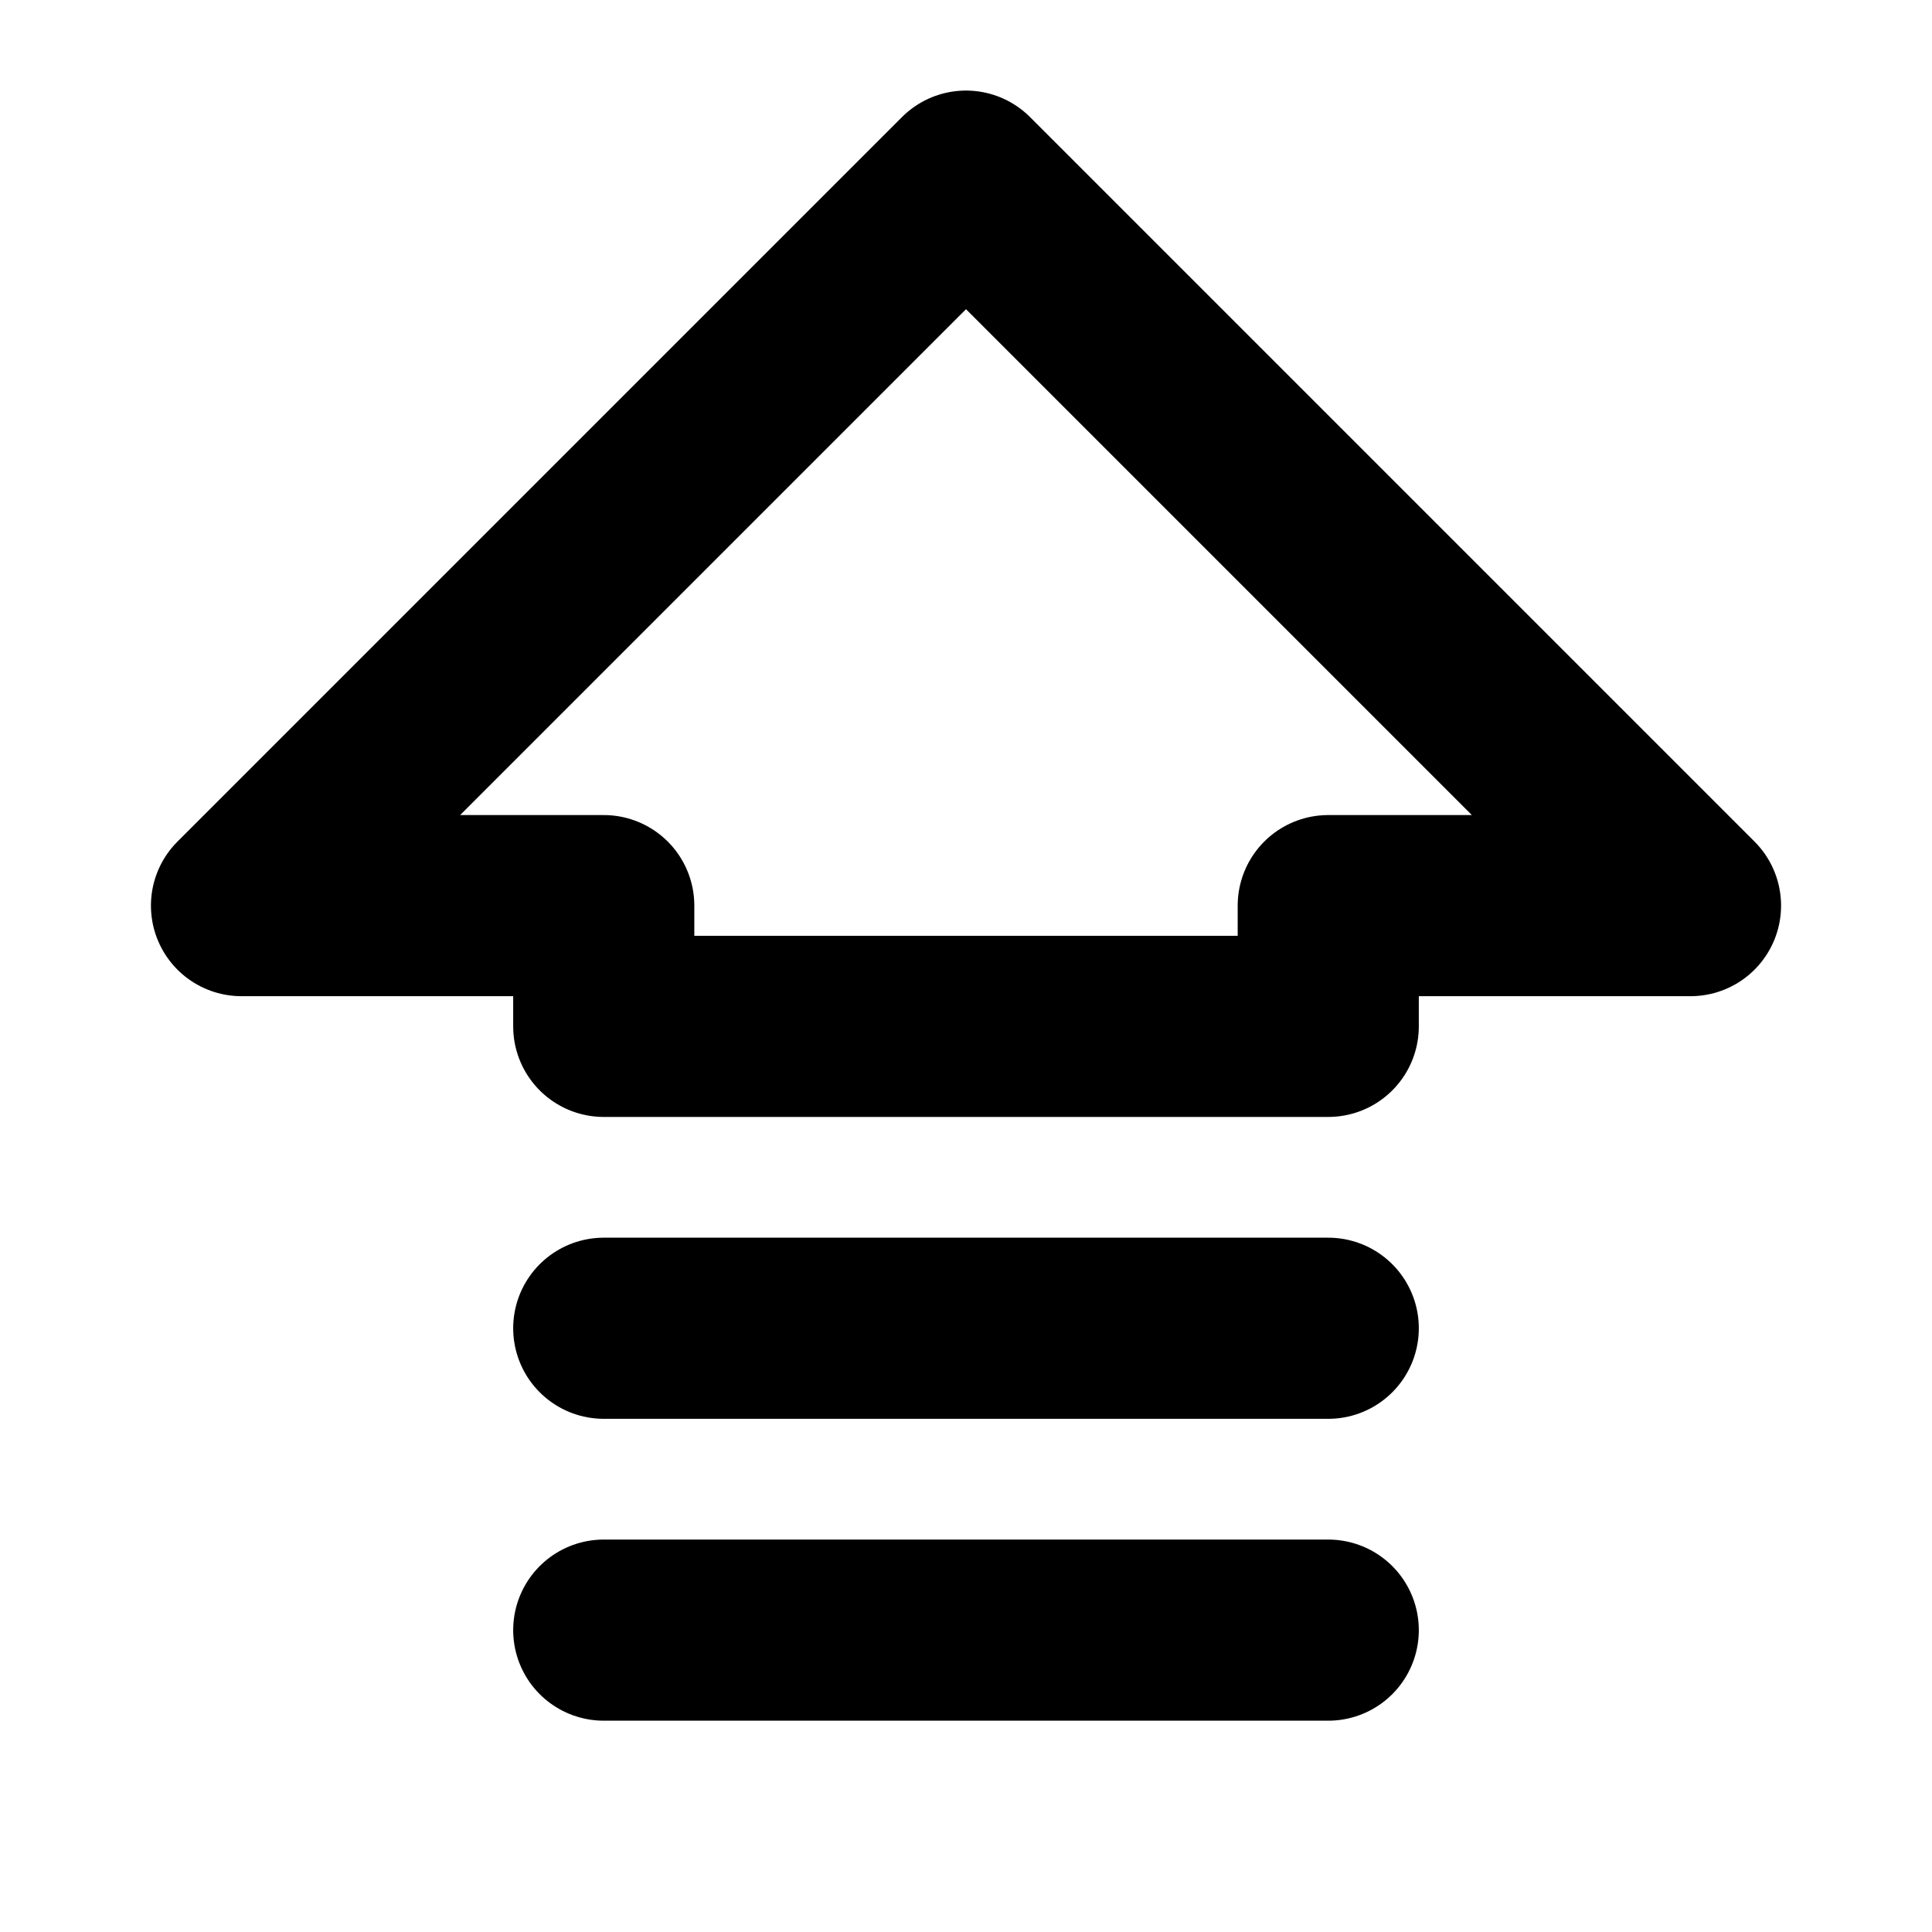
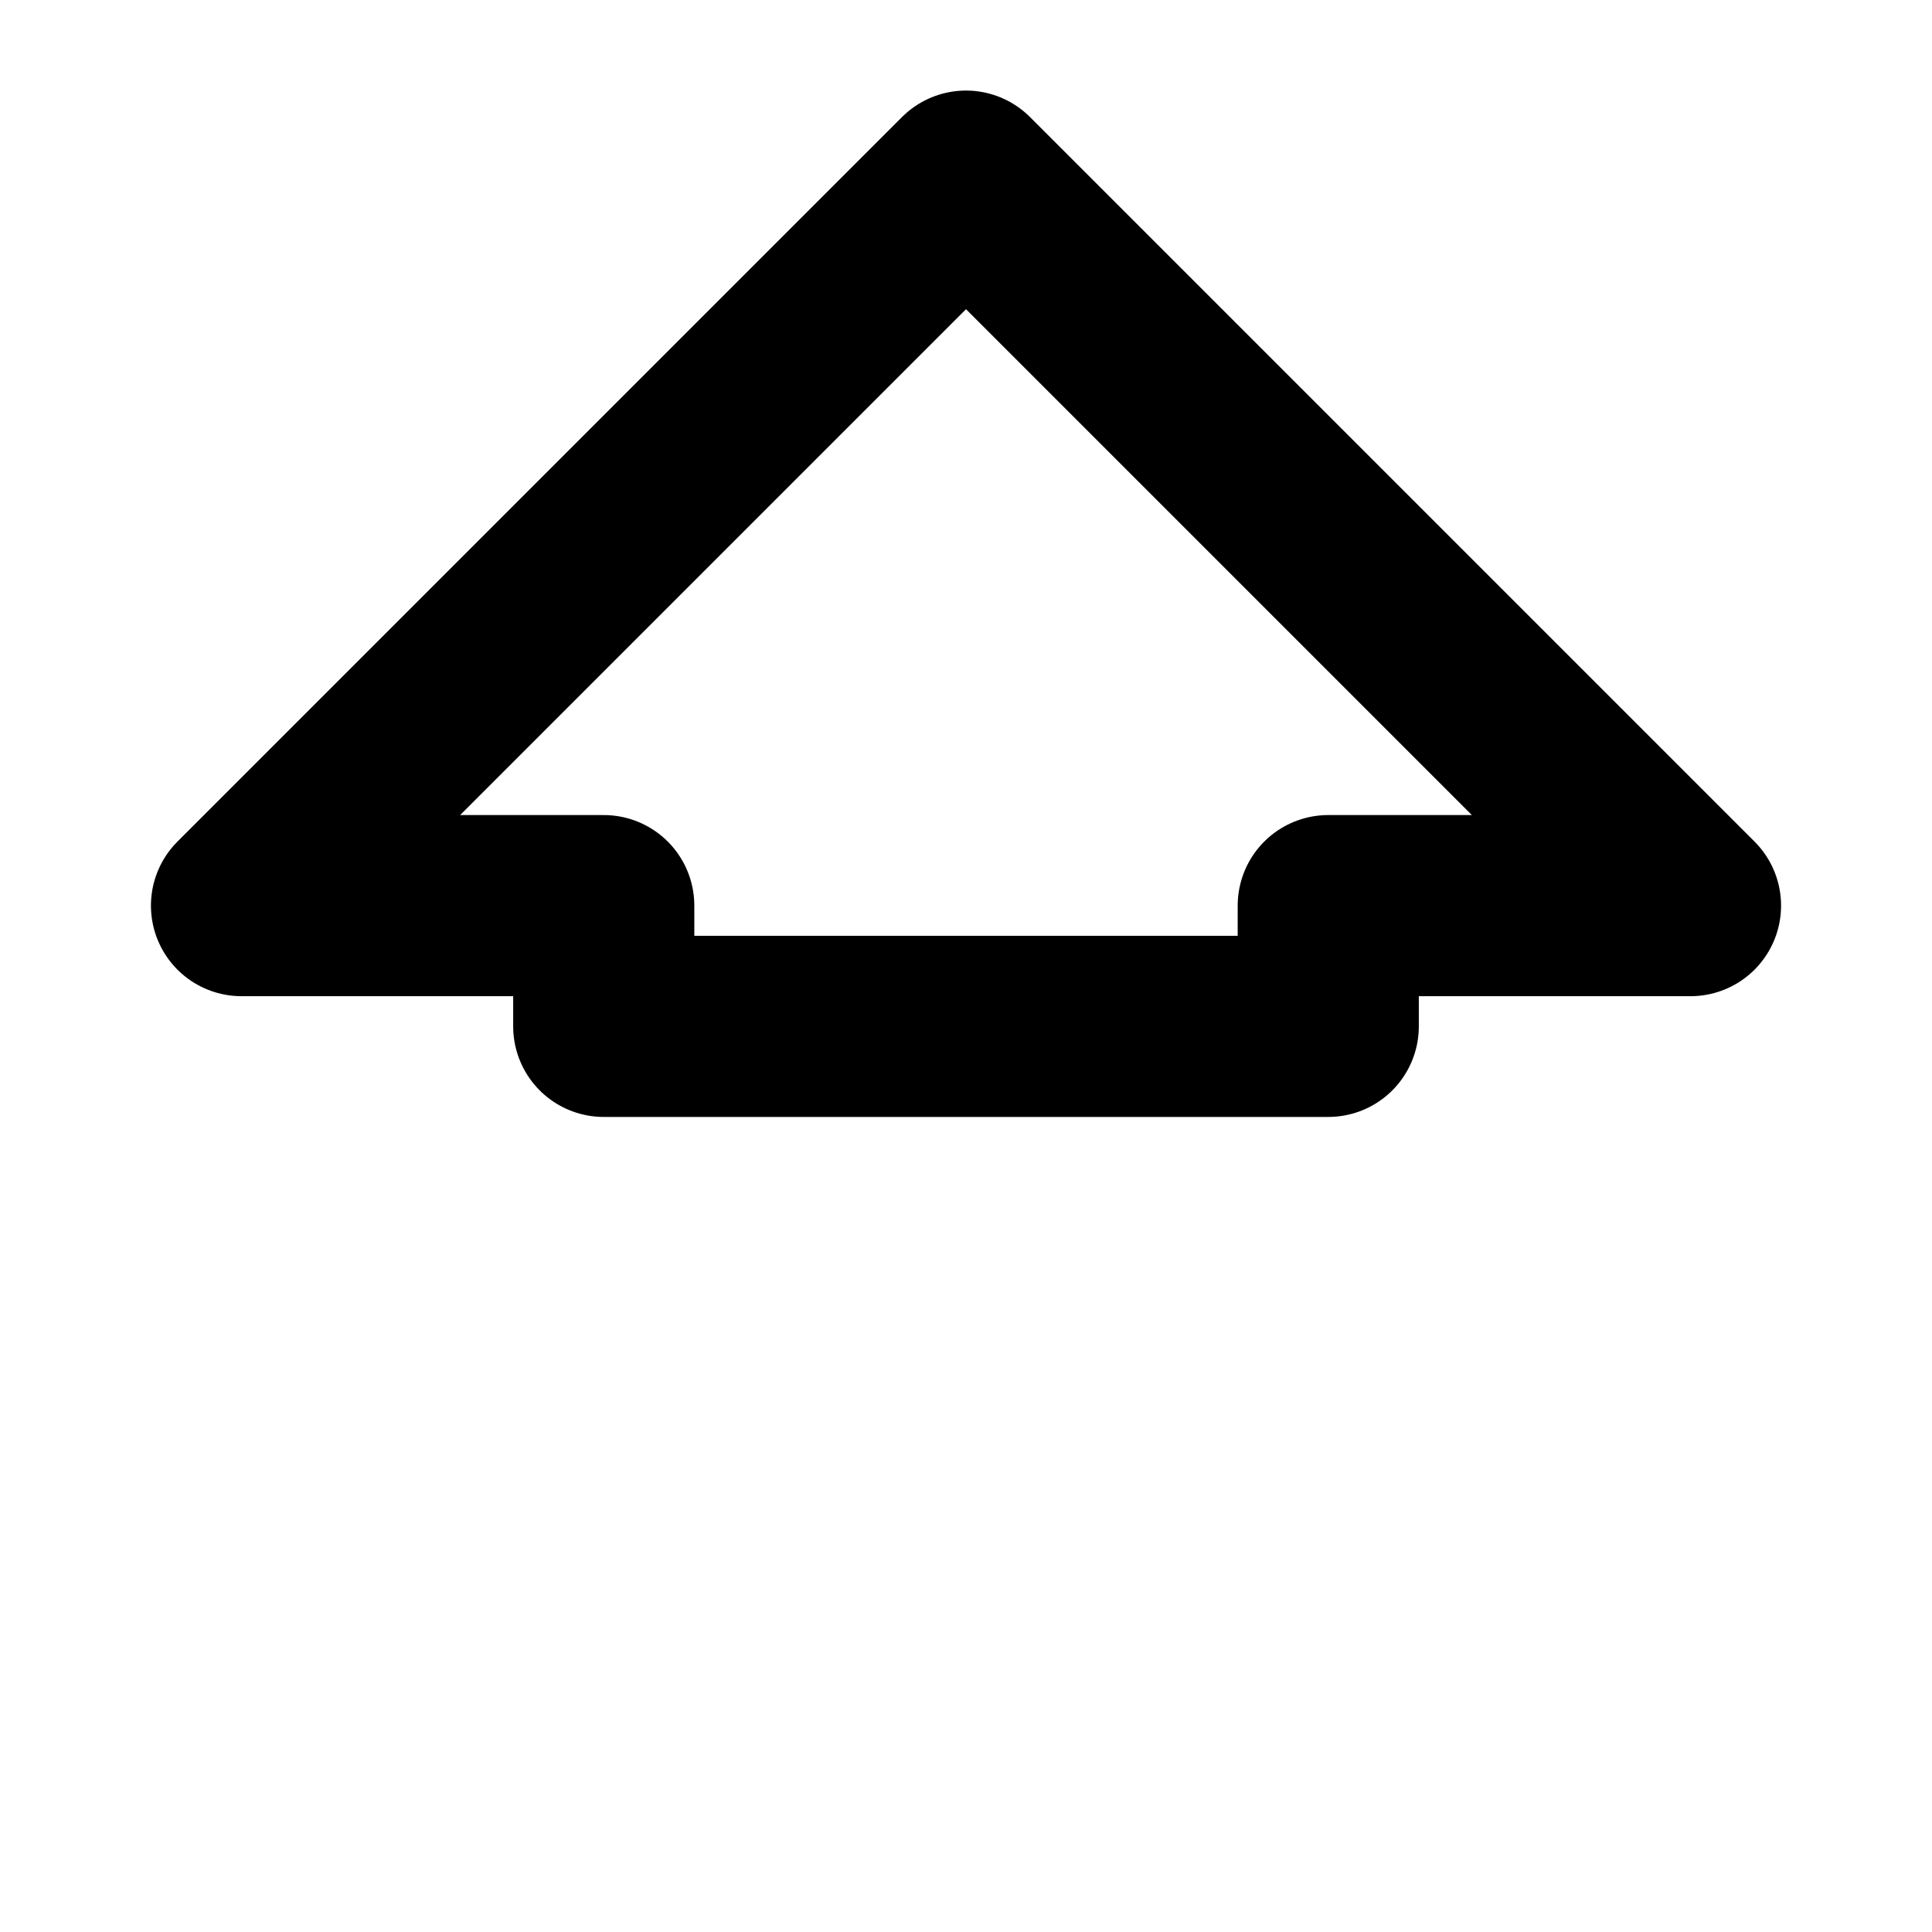
<svg xmlns="http://www.w3.org/2000/svg" viewBox="0 0 256 256">
-   <rect width="256" height="256" fill="none" />
  <polygon points="32 120 128 24 224 120 176 120 176 136 80 136 80 120 32 120" fill="none" stroke="currentColor" stroke-linecap="round" stroke-linejoin="round" stroke-width="24" />
-   <line x1="176" y1="216" x2="80" y2="216" fill="none" stroke="currentColor" stroke-linecap="round" stroke-linejoin="round" stroke-width="24" />
-   <line x1="176" y1="176" x2="80" y2="176" fill="none" stroke="currentColor" stroke-linecap="round" stroke-linejoin="round" stroke-width="24" />
</svg>